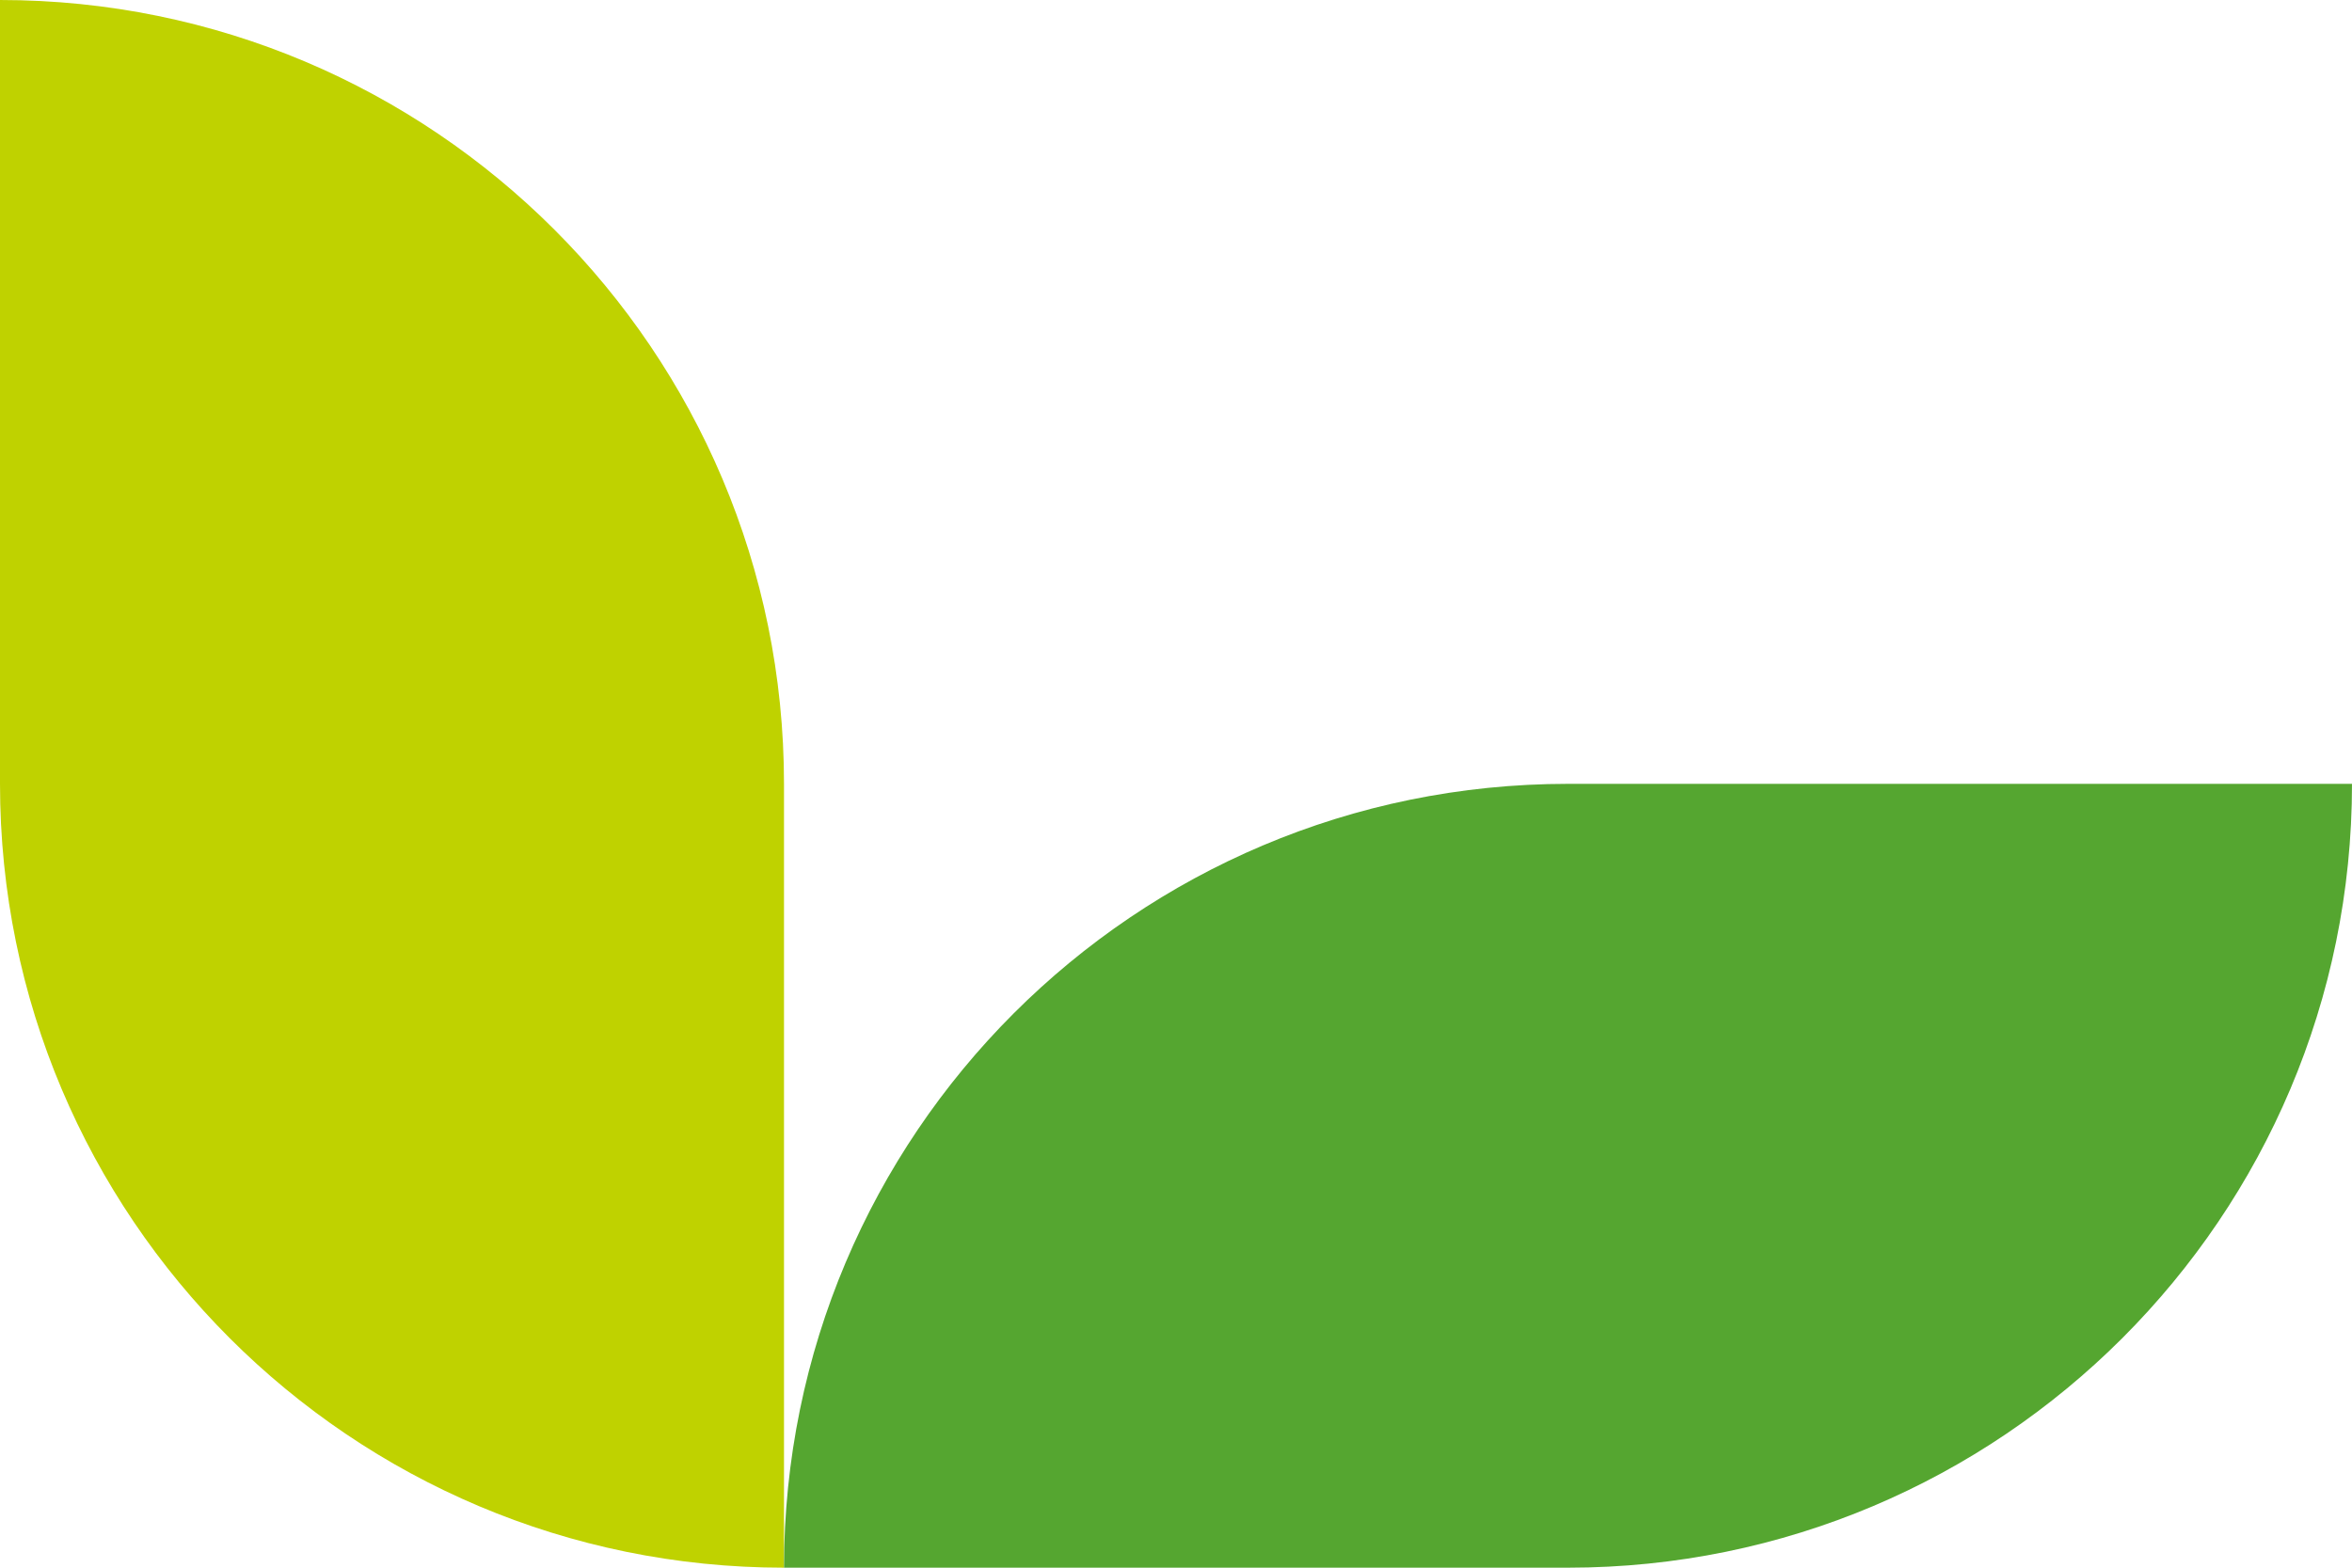
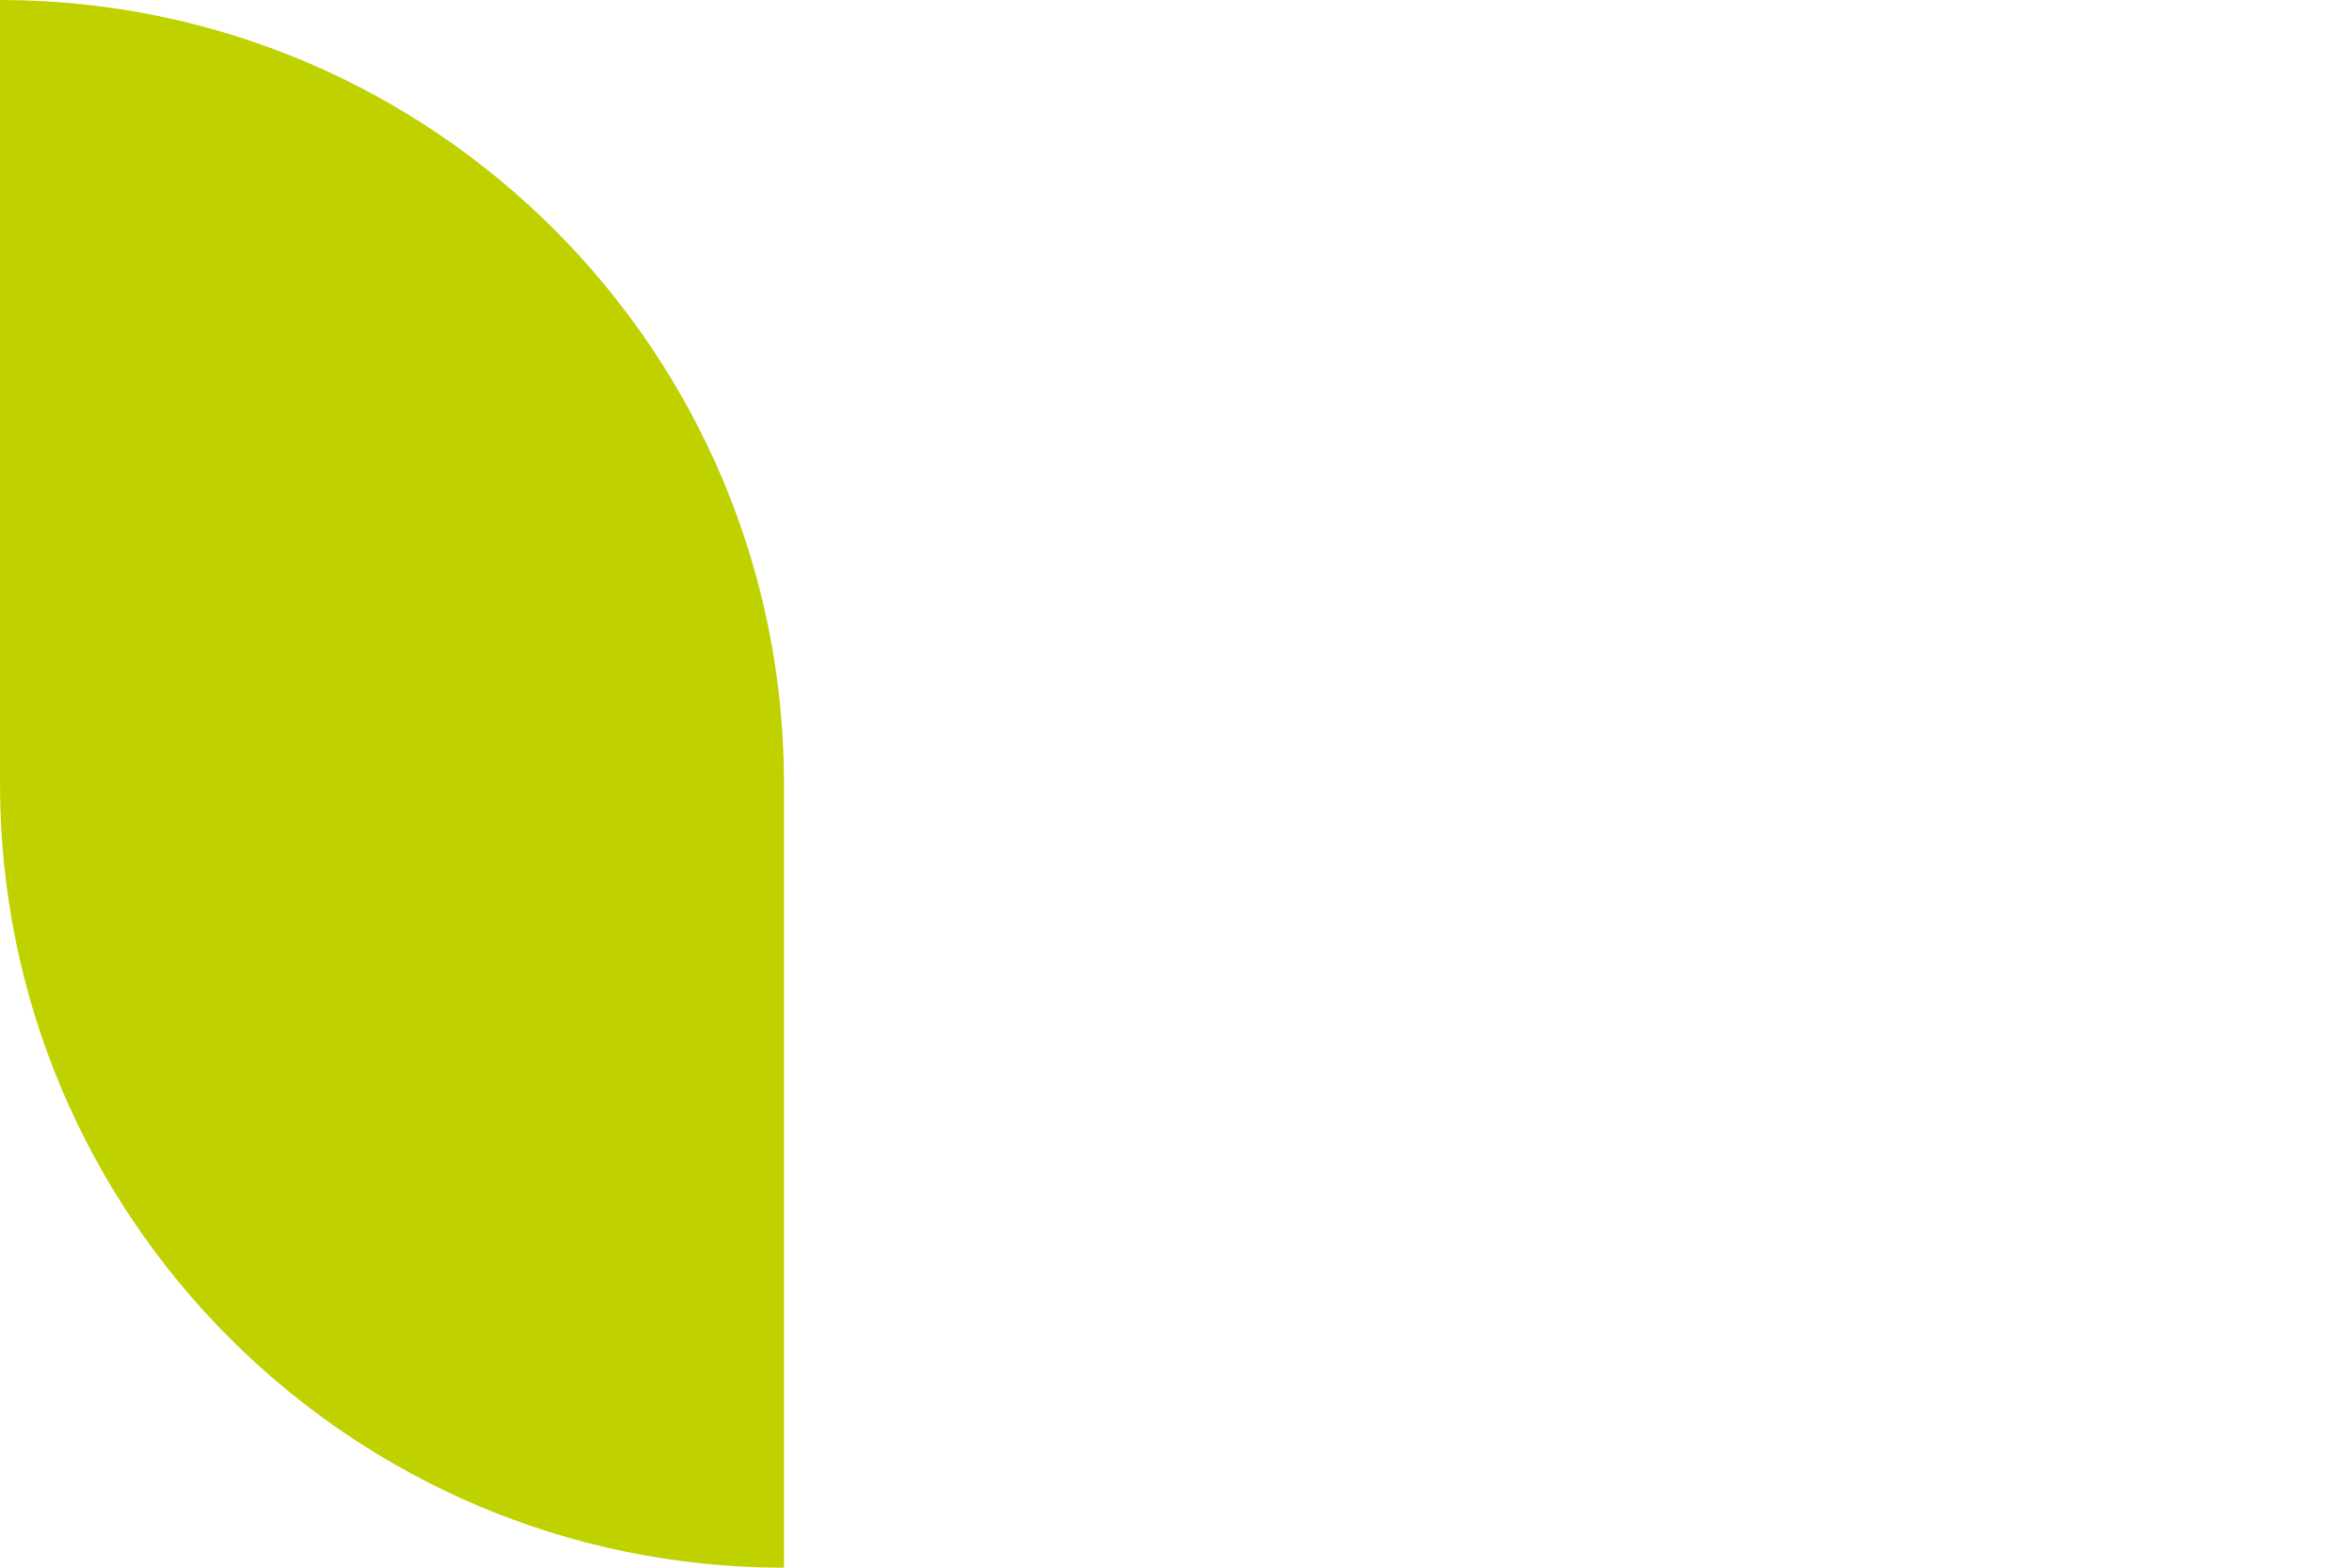
<svg xmlns="http://www.w3.org/2000/svg" id="_レイヤー_2" data-name="レイヤー_2" viewBox="0 0 120 80">
  <defs>
    <style>
      .cls-1 {
        fill: #bfd200;
      }

      .cls-2 {
        fill: #55a630;
      }
    </style>
  </defs>
  <g id="_レイヤー_1-2" data-name="レイヤー_1">
    <g>
      <path class="cls-1" d="M0,0v40c0,22.09,17.91,40,40,40v-40C40,17.91,22.09,0,0,0Z" />
-       <path class="cls-2" d="M80,40c-22.09,0-40,17.91-40,40h40c22.09,0,40-17.91,40-40h-40Z" />
    </g>
  </g>
</svg>